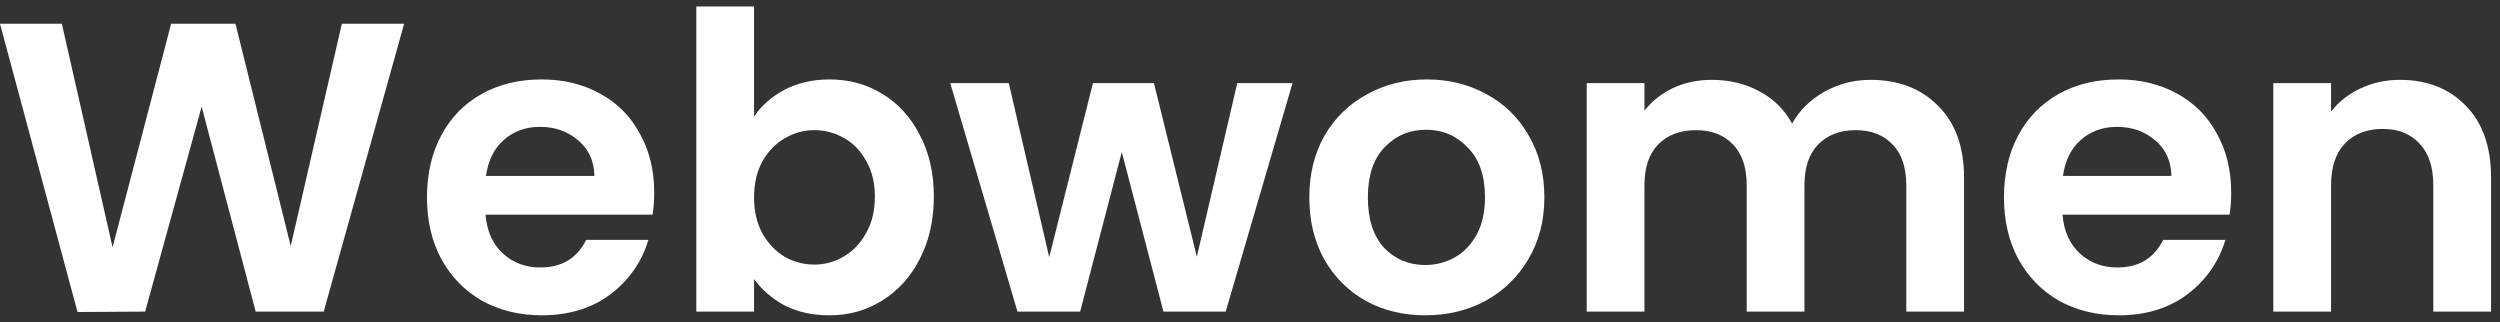
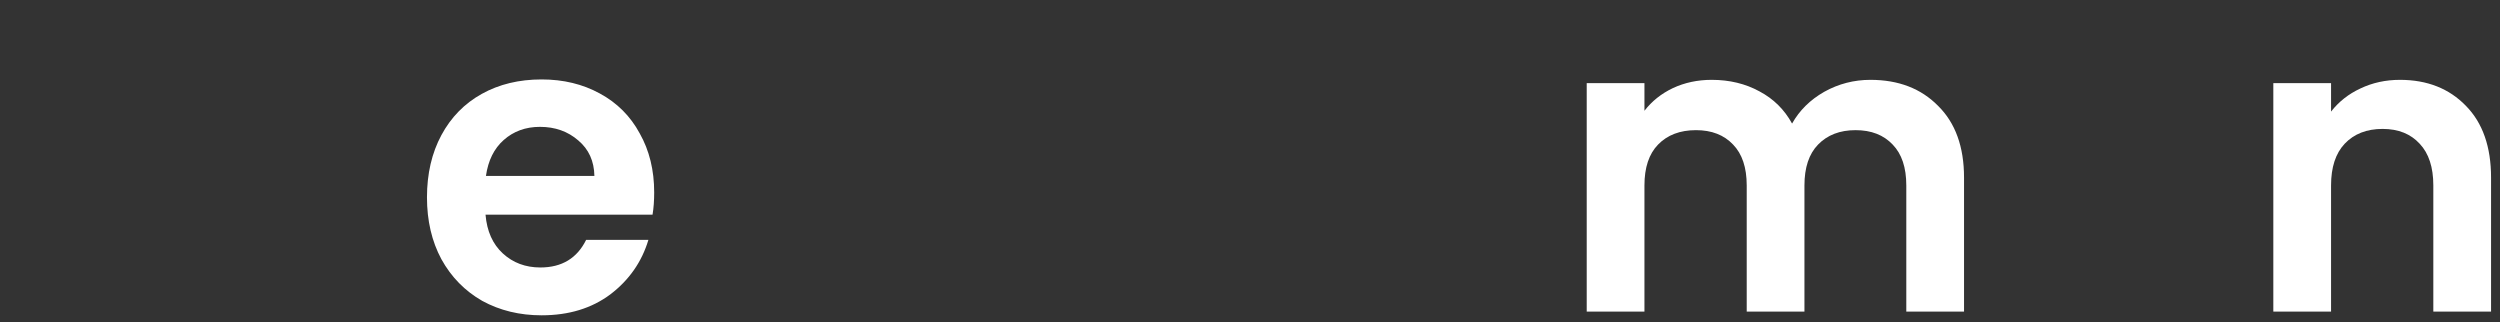
<svg xmlns="http://www.w3.org/2000/svg" width="194" height="25" viewBox="0 0 194 25" fill="none">
  <rect x="0" y="0" width="194" height="25" fill="#333333" stroke="none" />
-   <path d="M31.36 1.844L25.12 24.18H19.84L15.648 8.276L11.264 24.18L6.016 24.212L0 1.844H4.8L8.736 19.188L13.28 1.844H18.272L22.56 19.092L26.528 1.844H31.36Z" fill="white" />
  <path d="M50.765 14.932C50.765 15.572 50.723 16.148 50.637 16.66H37.677C37.784 17.94 38.232 18.943 39.021 19.668C39.811 20.393 40.781 20.756 41.933 20.756C43.597 20.756 44.781 20.041 45.485 18.612H50.317C49.805 20.319 48.824 21.727 47.373 22.836C45.923 23.924 44.141 24.468 42.029 24.468C40.323 24.468 38.787 24.095 37.421 23.348C36.077 22.58 35.021 21.503 34.253 20.116C33.507 18.729 33.133 17.129 33.133 15.316C33.133 13.481 33.507 11.871 34.253 10.484C35 9.097 36.045 8.031 37.389 7.284C38.733 6.537 40.28 6.164 42.029 6.164C43.715 6.164 45.219 6.527 46.541 7.252C47.885 7.977 48.92 9.012 49.645 10.356C50.392 11.679 50.765 13.204 50.765 14.932ZM46.125 13.652C46.104 12.5 45.688 11.583 44.877 10.9C44.067 10.196 43.075 9.844 41.901 9.844C40.792 9.844 39.853 10.185 39.085 10.868C38.339 11.529 37.88 12.457 37.709 13.652H46.125Z" fill="white" />
-   <path d="M58.515 9.044C59.091 8.191 59.881 7.497 60.883 6.964C61.907 6.431 63.07 6.164 64.371 6.164C65.886 6.164 67.251 6.537 68.467 7.284C69.705 8.031 70.675 9.097 71.379 10.484C72.105 11.849 72.467 13.439 72.467 15.252C72.467 17.065 72.105 18.676 71.379 20.084C70.675 21.471 69.705 22.548 68.467 23.316C67.251 24.084 65.886 24.468 64.371 24.468C63.049 24.468 61.886 24.212 60.883 23.7C59.902 23.167 59.113 22.484 58.515 21.652V24.18H54.035V0.5H58.515V9.044ZM67.891 15.252C67.891 14.185 67.667 13.268 67.219 12.5C66.793 11.711 66.217 11.113 65.491 10.708C64.787 10.303 64.019 10.1 63.187 10.1C62.377 10.1 61.609 10.313 60.883 10.74C60.179 11.145 59.603 11.743 59.155 12.532C58.729 13.321 58.515 14.249 58.515 15.316C58.515 16.383 58.729 17.311 59.155 18.1C59.603 18.889 60.179 19.497 60.883 19.924C61.609 20.329 62.377 20.532 63.187 20.532C64.019 20.532 64.787 20.319 65.491 19.892C66.217 19.465 66.793 18.857 67.219 18.068C67.667 17.279 67.891 16.34 67.891 15.252Z" fill="white" />
-   <path d="M100.299 6.452L95.115 24.18H90.283L87.051 11.796L83.819 24.18H78.955L73.739 6.452H78.283L81.419 19.956L84.811 6.452H89.547L92.875 19.924L96.011 6.452H100.299Z" fill="white" />
-   <path d="M110.595 24.468C108.888 24.468 107.352 24.095 105.987 23.348C104.621 22.58 103.544 21.503 102.755 20.116C101.987 18.729 101.603 17.129 101.603 15.316C101.603 13.503 101.997 11.903 102.787 10.516C103.597 9.129 104.696 8.063 106.083 7.316C107.469 6.548 109.016 6.164 110.723 6.164C112.429 6.164 113.976 6.548 115.363 7.316C116.749 8.063 117.837 9.129 118.627 10.516C119.437 11.903 119.843 13.503 119.843 15.316C119.843 17.129 119.427 18.729 118.595 20.116C117.784 21.503 116.675 22.58 115.267 23.348C113.88 24.095 112.323 24.468 110.595 24.468ZM110.595 20.564C111.405 20.564 112.163 20.372 112.867 19.988C113.592 19.583 114.168 18.985 114.595 18.196C115.021 17.407 115.235 16.447 115.235 15.316C115.235 13.631 114.787 12.34 113.891 11.444C113.016 10.527 111.939 10.068 110.659 10.068C109.379 10.068 108.301 10.527 107.427 11.444C106.573 12.34 106.147 13.631 106.147 15.316C106.147 17.001 106.563 18.303 107.395 19.22C108.248 20.116 109.315 20.564 110.595 20.564Z" fill="white" />
  <path d="M145.145 6.196C147.321 6.196 149.07 6.868 150.393 8.212C151.737 9.535 152.409 11.391 152.409 13.78V24.18H147.929V14.388C147.929 13.001 147.577 11.945 146.873 11.22C146.169 10.473 145.209 10.1 143.993 10.1C142.777 10.1 141.806 10.473 141.081 11.22C140.377 11.945 140.025 13.001 140.025 14.388V24.18H135.545V14.388C135.545 13.001 135.193 11.945 134.489 11.22C133.785 10.473 132.825 10.1 131.609 10.1C130.372 10.1 129.39 10.473 128.665 11.22C127.961 11.945 127.609 13.001 127.609 14.388V24.18H123.129V6.452H127.609V8.596C128.185 7.849 128.921 7.263 129.817 6.836C130.734 6.409 131.737 6.196 132.825 6.196C134.212 6.196 135.449 6.495 136.537 7.092C137.625 7.668 138.468 8.5 139.065 9.588C139.641 8.564 140.473 7.743 141.561 7.124C142.67 6.505 143.865 6.196 145.145 6.196Z" fill="white" />
-   <path d="M173.14 14.932C173.14 15.572 173.098 16.148 173.012 16.66H160.052C160.159 17.94 160.607 18.943 161.396 19.668C162.186 20.393 163.156 20.756 164.308 20.756C165.972 20.756 167.156 20.041 167.86 18.612H172.692C172.18 20.319 171.199 21.727 169.748 22.836C168.298 23.924 166.516 24.468 164.404 24.468C162.698 24.468 161.162 24.095 159.796 23.348C158.452 22.58 157.396 21.503 156.628 20.116C155.882 18.729 155.508 17.129 155.508 15.316C155.508 13.481 155.882 11.871 156.628 10.484C157.375 9.097 158.42 8.031 159.764 7.284C161.108 6.537 162.655 6.164 164.404 6.164C166.09 6.164 167.594 6.527 168.916 7.252C170.26 7.977 171.295 9.012 172.02 10.356C172.767 11.679 173.14 13.204 173.14 14.932ZM168.5 13.652C168.479 12.5 168.063 11.583 167.252 10.9C166.442 10.196 165.45 9.844 164.276 9.844C163.167 9.844 162.228 10.185 161.46 10.868C160.714 11.529 160.255 12.457 160.084 13.652H168.5Z" fill="white" />
  <path d="M186.234 6.196C188.346 6.196 190.053 6.868 191.354 8.212C192.656 9.535 193.306 11.391 193.306 13.78V24.18H188.826V14.388C188.826 12.98 188.474 11.903 187.77 11.156C187.066 10.388 186.106 10.004 184.89 10.004C183.653 10.004 182.672 10.388 181.946 11.156C181.242 11.903 180.89 12.98 180.89 14.388V24.18H176.41V6.452H180.89V8.66C181.488 7.892 182.245 7.295 183.162 6.868C184.101 6.42 185.125 6.196 186.234 6.196Z" fill="white" />
</svg>